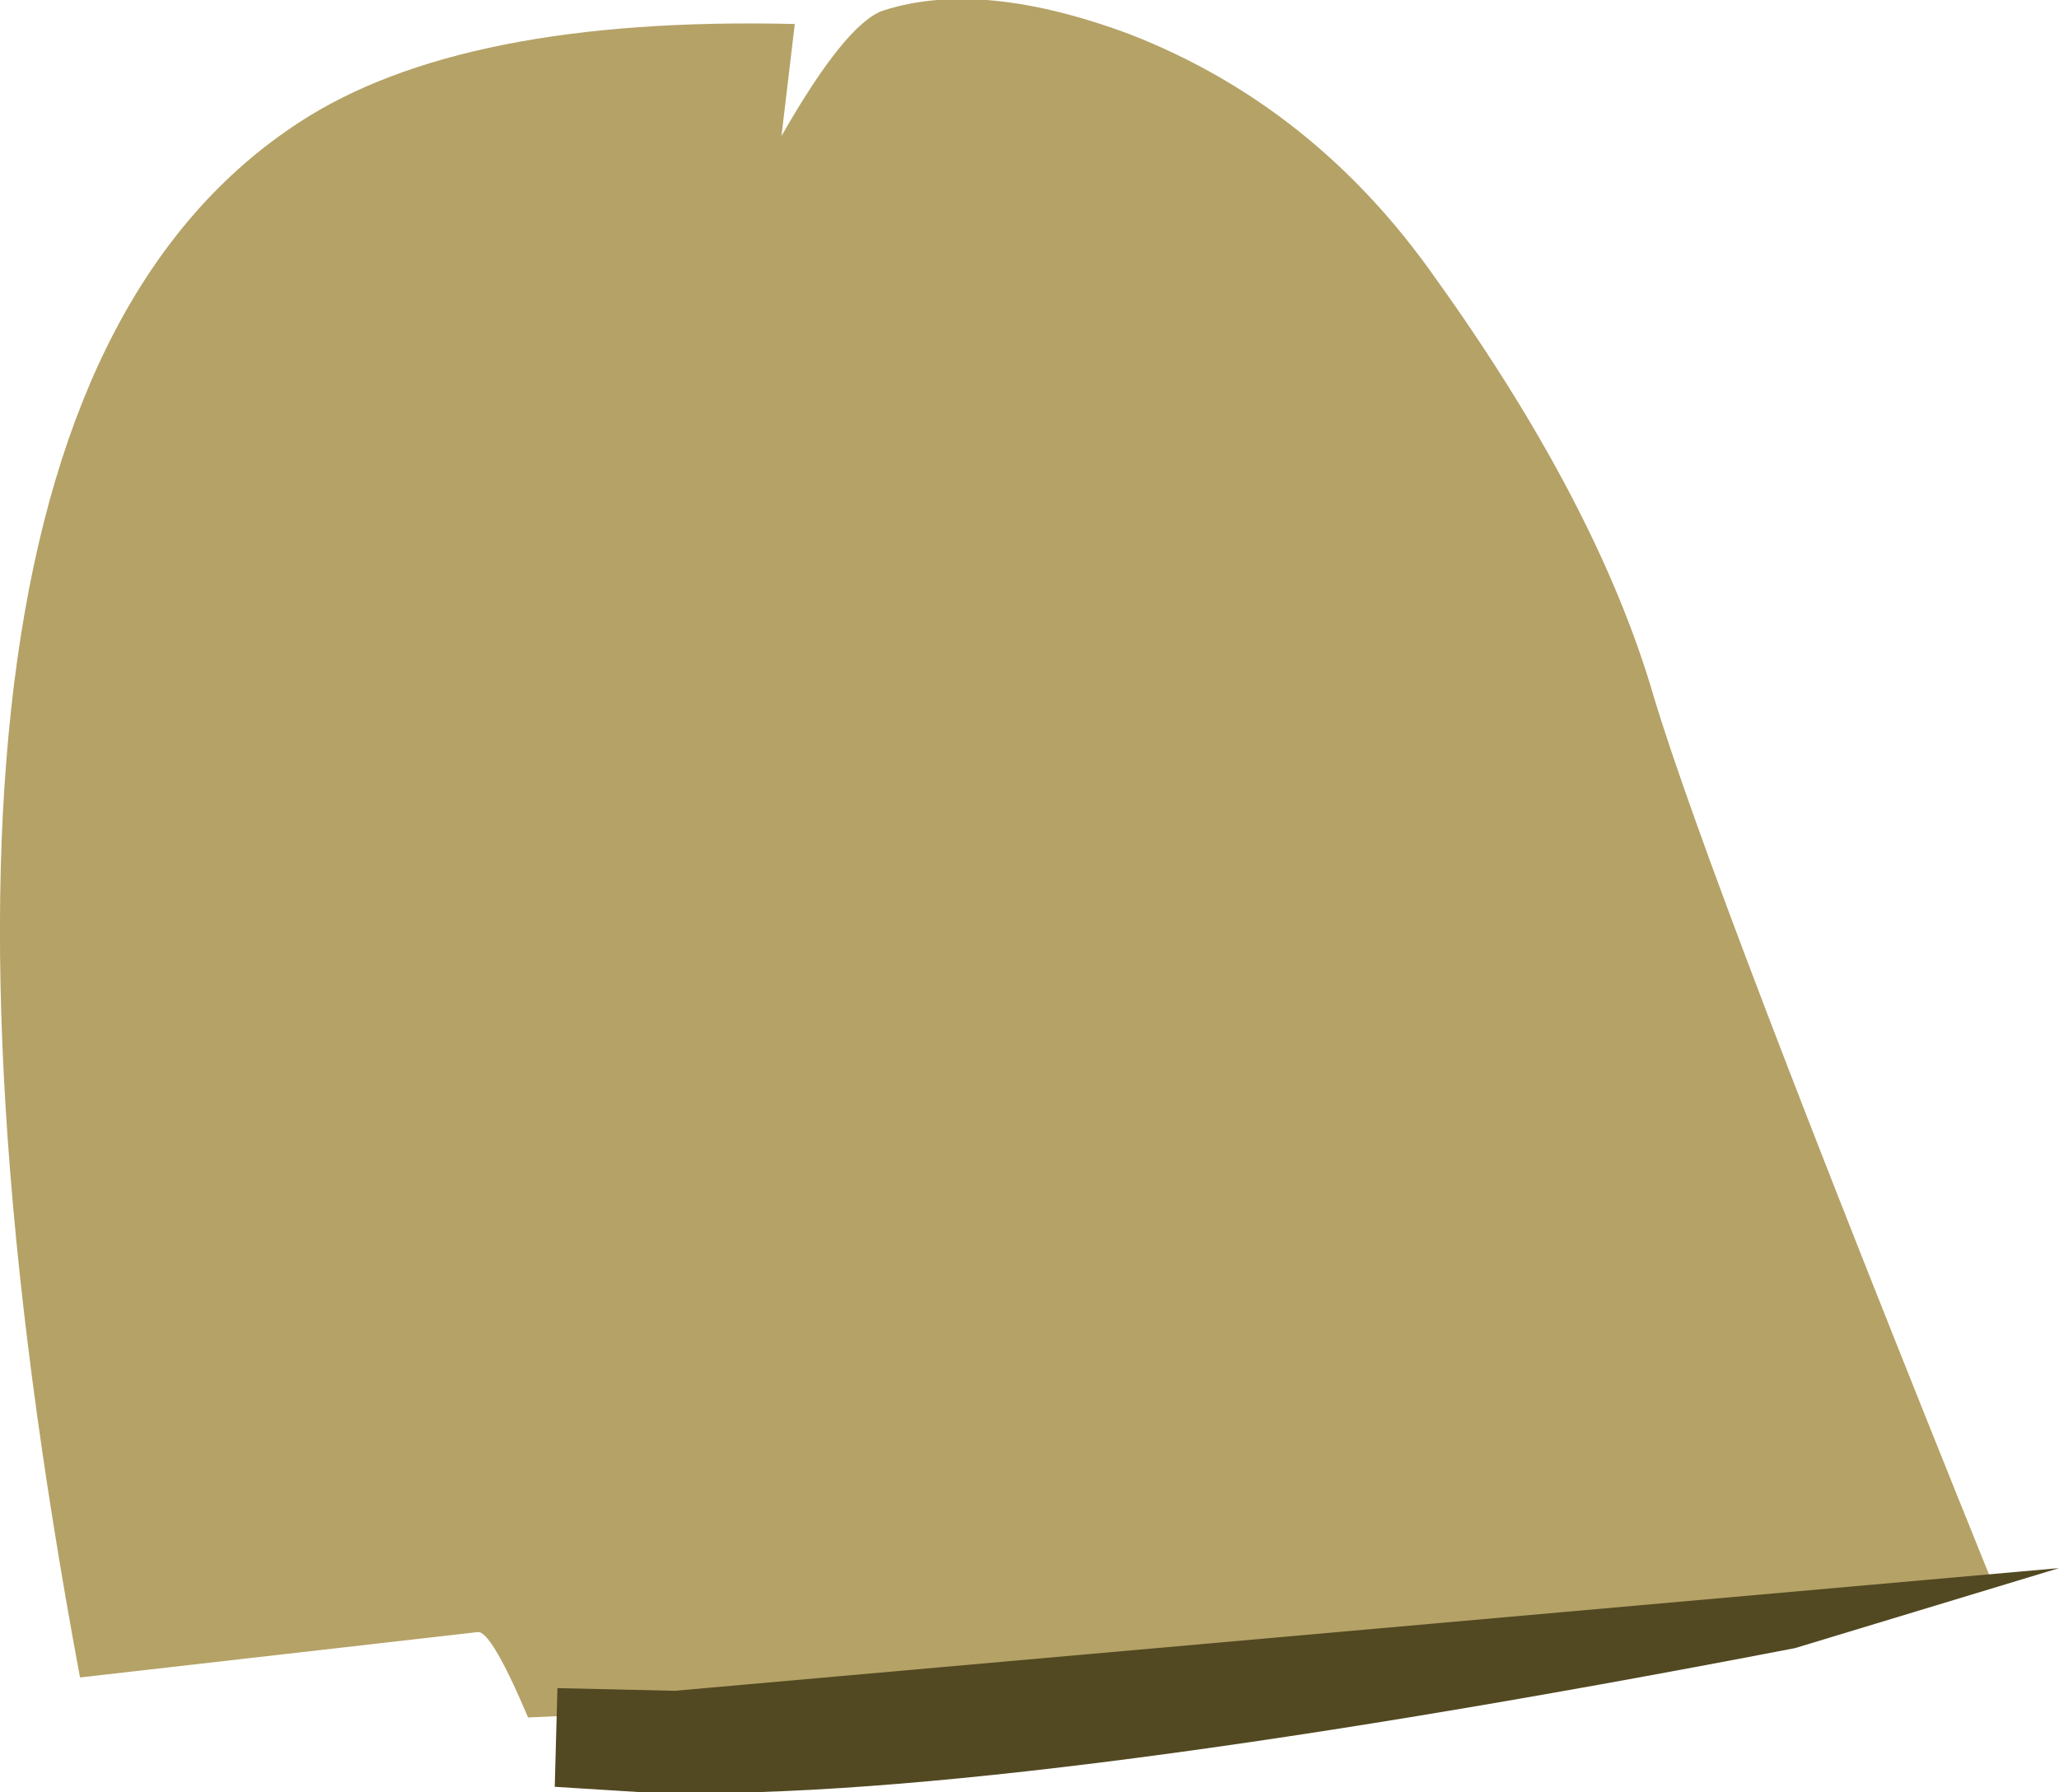
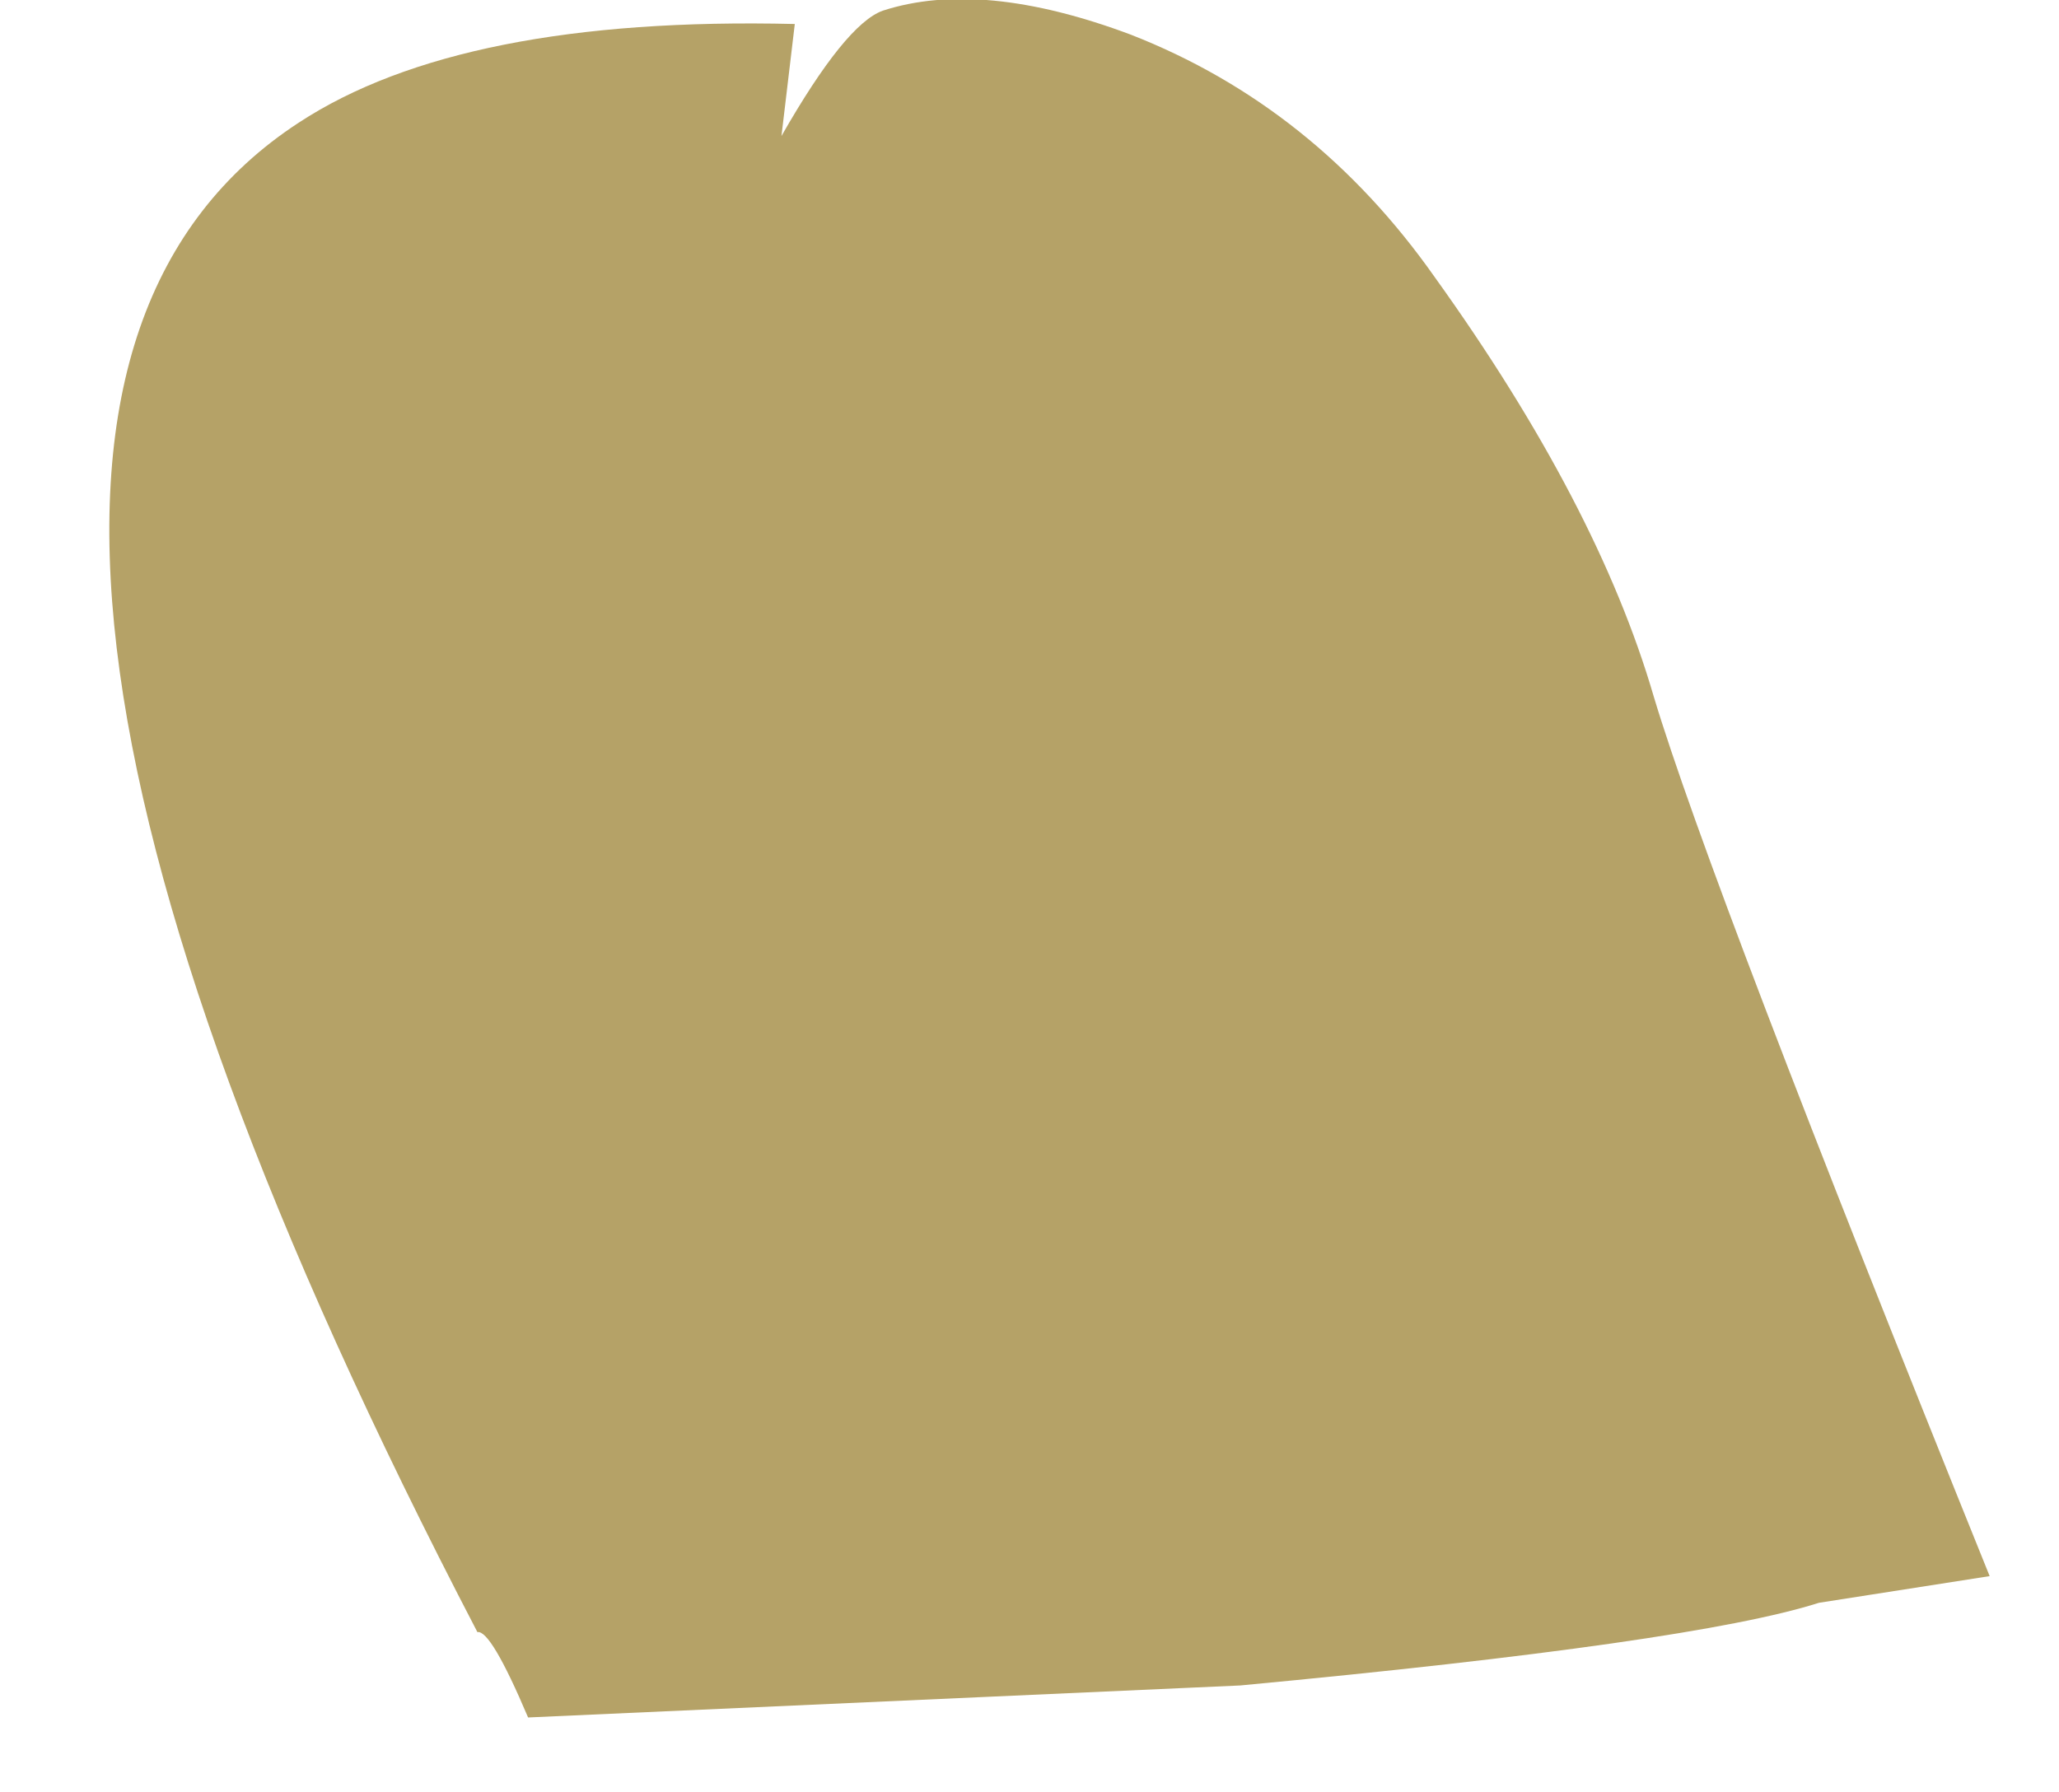
<svg xmlns="http://www.w3.org/2000/svg" height="33.6px" width="38.6px">
  <g transform="matrix(1.0, 0.0, 0.0, 1.0, 12.5, 35.3)">
-     <path d="M10.75 -3.7 L-2.6 -3.1 Q-3.3 -4.75 -3.55 -4.7 L-11.0 -3.85 Q-15.4 -27.45 -6.9 -33.0 -3.85 -35.0 2.4 -34.85 L2.15 -32.75 Q3.35 -34.85 4.05 -35.1 5.9 -35.7 8.7 -34.65 12.15 -33.3 14.4 -30.1 17.45 -25.85 18.5 -22.25 19.55 -18.75 24.8 -5.75 L21.6 -5.25 Q19.25 -4.5 10.75 -3.7" fill="#b5a267" fill-rule="evenodd" stroke="none" />
-     <path d="M21.15 -4.4 Q5.85 -1.45 -0.5 -1.7 L-2.1 -1.8 -2.05 -3.65 0.15 -3.6 26.1 -5.9 21.15 -4.4" fill="#524922" fill-rule="evenodd" stroke="none" />
+     <path d="M10.75 -3.7 L-2.6 -3.1 Q-3.3 -4.75 -3.55 -4.7 Q-15.4 -27.45 -6.9 -33.0 -3.85 -35.0 2.4 -34.85 L2.15 -32.75 Q3.35 -34.85 4.05 -35.1 5.9 -35.7 8.7 -34.65 12.15 -33.3 14.4 -30.1 17.45 -25.85 18.5 -22.25 19.55 -18.75 24.8 -5.75 L21.6 -5.25 Q19.25 -4.5 10.75 -3.7" fill="#b5a267" fill-rule="evenodd" stroke="none" />
  </g>
</svg>